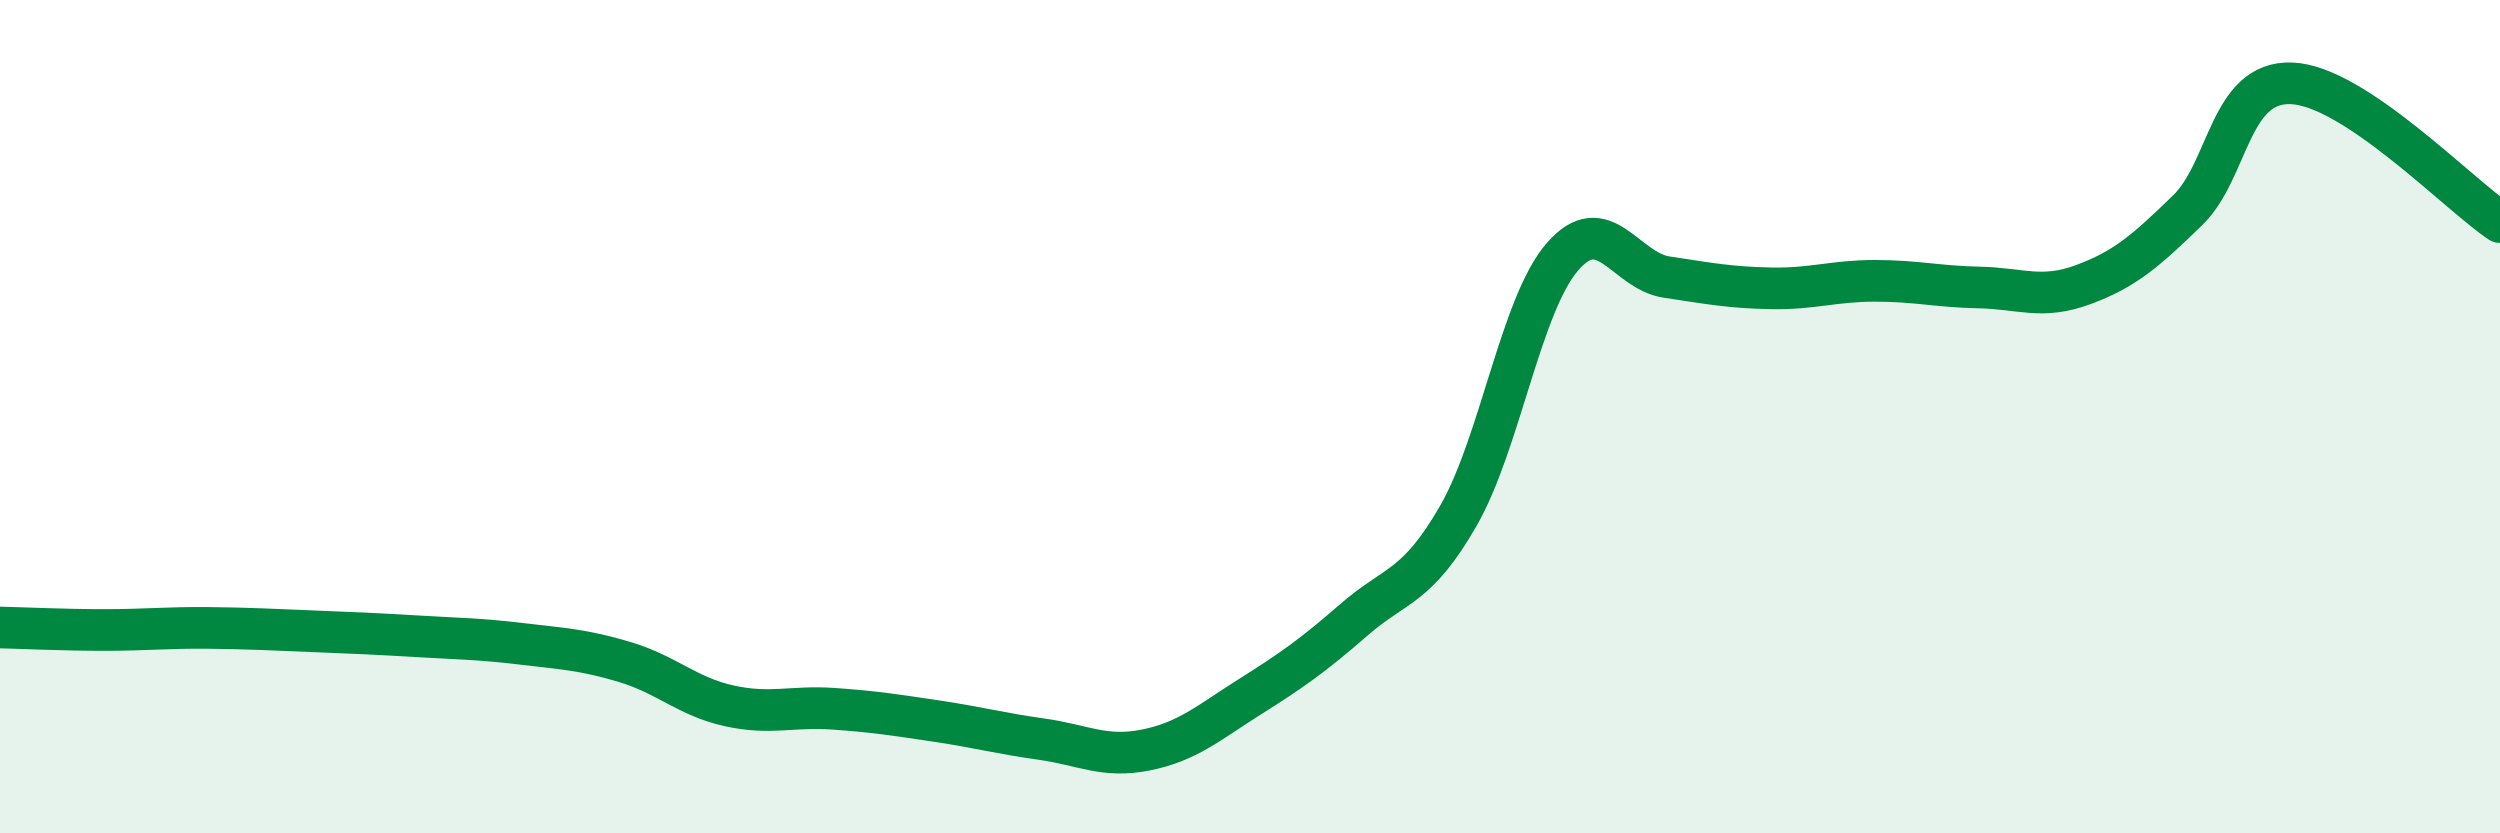
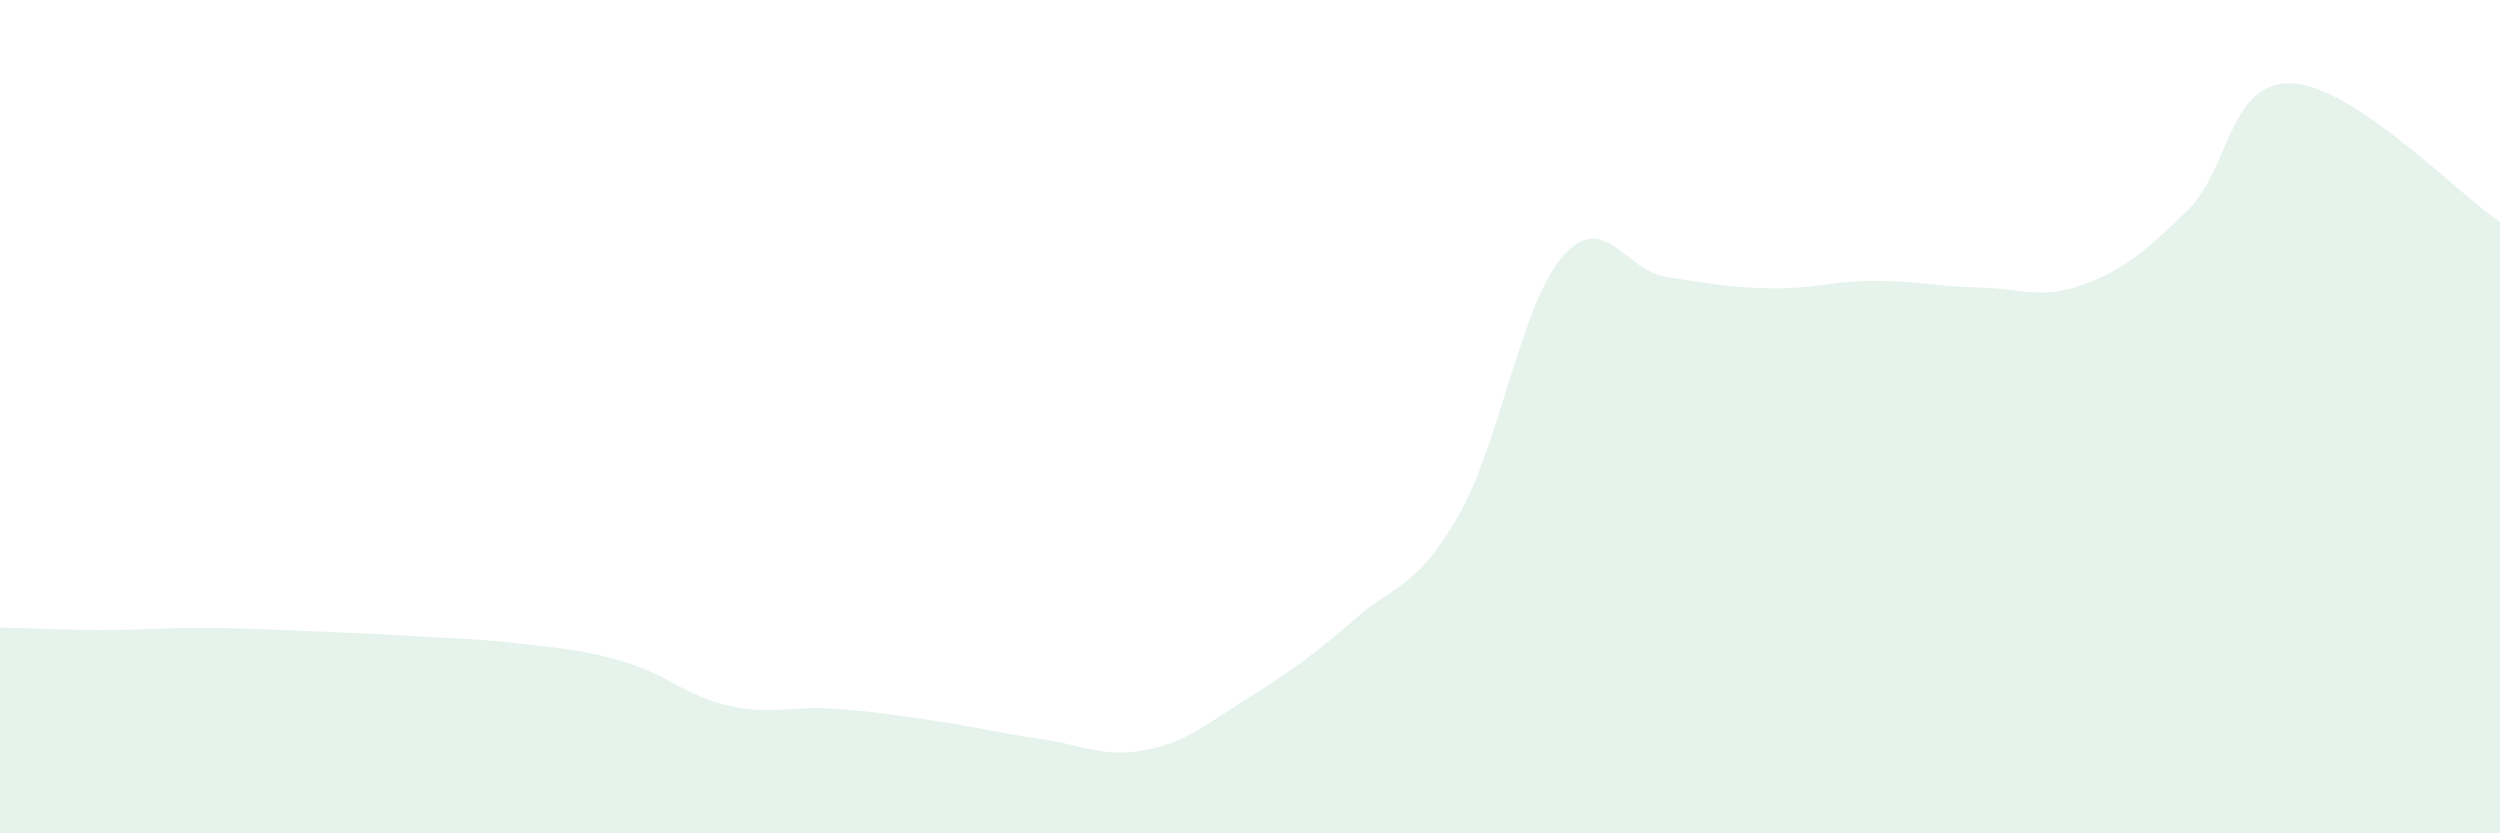
<svg xmlns="http://www.w3.org/2000/svg" width="60" height="20" viewBox="0 0 60 20">
  <path d="M 0,15.06 C 0.5,15.07 1.5,15.12 2.5,15.12 C 3.5,15.12 4,15.06 5,15.07 C 6,15.08 6.5,15.11 7.5,15.15 C 8.5,15.19 9,15.21 10,15.27 C 11,15.33 11.5,15.33 12.5,15.45 C 13.5,15.57 14,15.59 15,15.89 C 16,16.19 16.5,16.72 17.5,16.94 C 18.5,17.16 19,16.94 20,17.01 C 21,17.08 21.5,17.16 22.5,17.31 C 23.5,17.46 24,17.6 25,17.74 C 26,17.88 26.5,18.2 27.5,18 C 28.5,17.8 29,17.35 30,16.72 C 31,16.09 31.5,15.74 32.5,14.87 C 33.5,14 34,14.12 35,12.38 C 36,10.64 36.5,7.31 37.5,6.16 C 38.5,5.01 39,6.5 40,6.65 C 41,6.8 41.5,6.9 42.5,6.92 C 43.5,6.94 44,6.74 45,6.74 C 46,6.74 46.5,6.88 47.5,6.9 C 48.5,6.92 49,7.2 50,6.83 C 51,6.46 51.5,6.02 52.5,5.05 C 53.5,4.08 53.5,1.94 55,2 C 56.5,2.06 59,4.66 60,5.33L60 20L0 20Z" fill="#008740" opacity="0.1" stroke-linecap="round" stroke-linejoin="round" />
-   <path d="M 0,15.06 C 0.5,15.07 1.5,15.12 2.5,15.12 C 3.5,15.12 4,15.06 5,15.07 C 6,15.08 6.5,15.11 7.5,15.15 C 8.5,15.19 9,15.21 10,15.27 C 11,15.33 11.5,15.33 12.5,15.45 C 13.5,15.57 14,15.59 15,15.89 C 16,16.19 16.5,16.72 17.5,16.94 C 18.5,17.16 19,16.94 20,17.01 C 21,17.08 21.5,17.16 22.5,17.31 C 23.5,17.46 24,17.6 25,17.74 C 26,17.88 26.5,18.2 27.5,18 C 28.5,17.8 29,17.35 30,16.72 C 31,16.09 31.5,15.74 32.5,14.87 C 33.5,14 34,14.12 35,12.38 C 36,10.64 36.5,7.31 37.5,6.16 C 38.5,5.01 39,6.5 40,6.65 C 41,6.8 41.5,6.9 42.5,6.92 C 43.5,6.94 44,6.74 45,6.74 C 46,6.74 46.5,6.88 47.5,6.9 C 48.5,6.92 49,7.2 50,6.83 C 51,6.46 51.5,6.02 52.5,5.05 C 53.5,4.08 53.5,1.94 55,2 C 56.5,2.06 59,4.66 60,5.33" stroke="#008740" stroke-width="1" fill="none" stroke-linecap="round" stroke-linejoin="round" />
</svg>